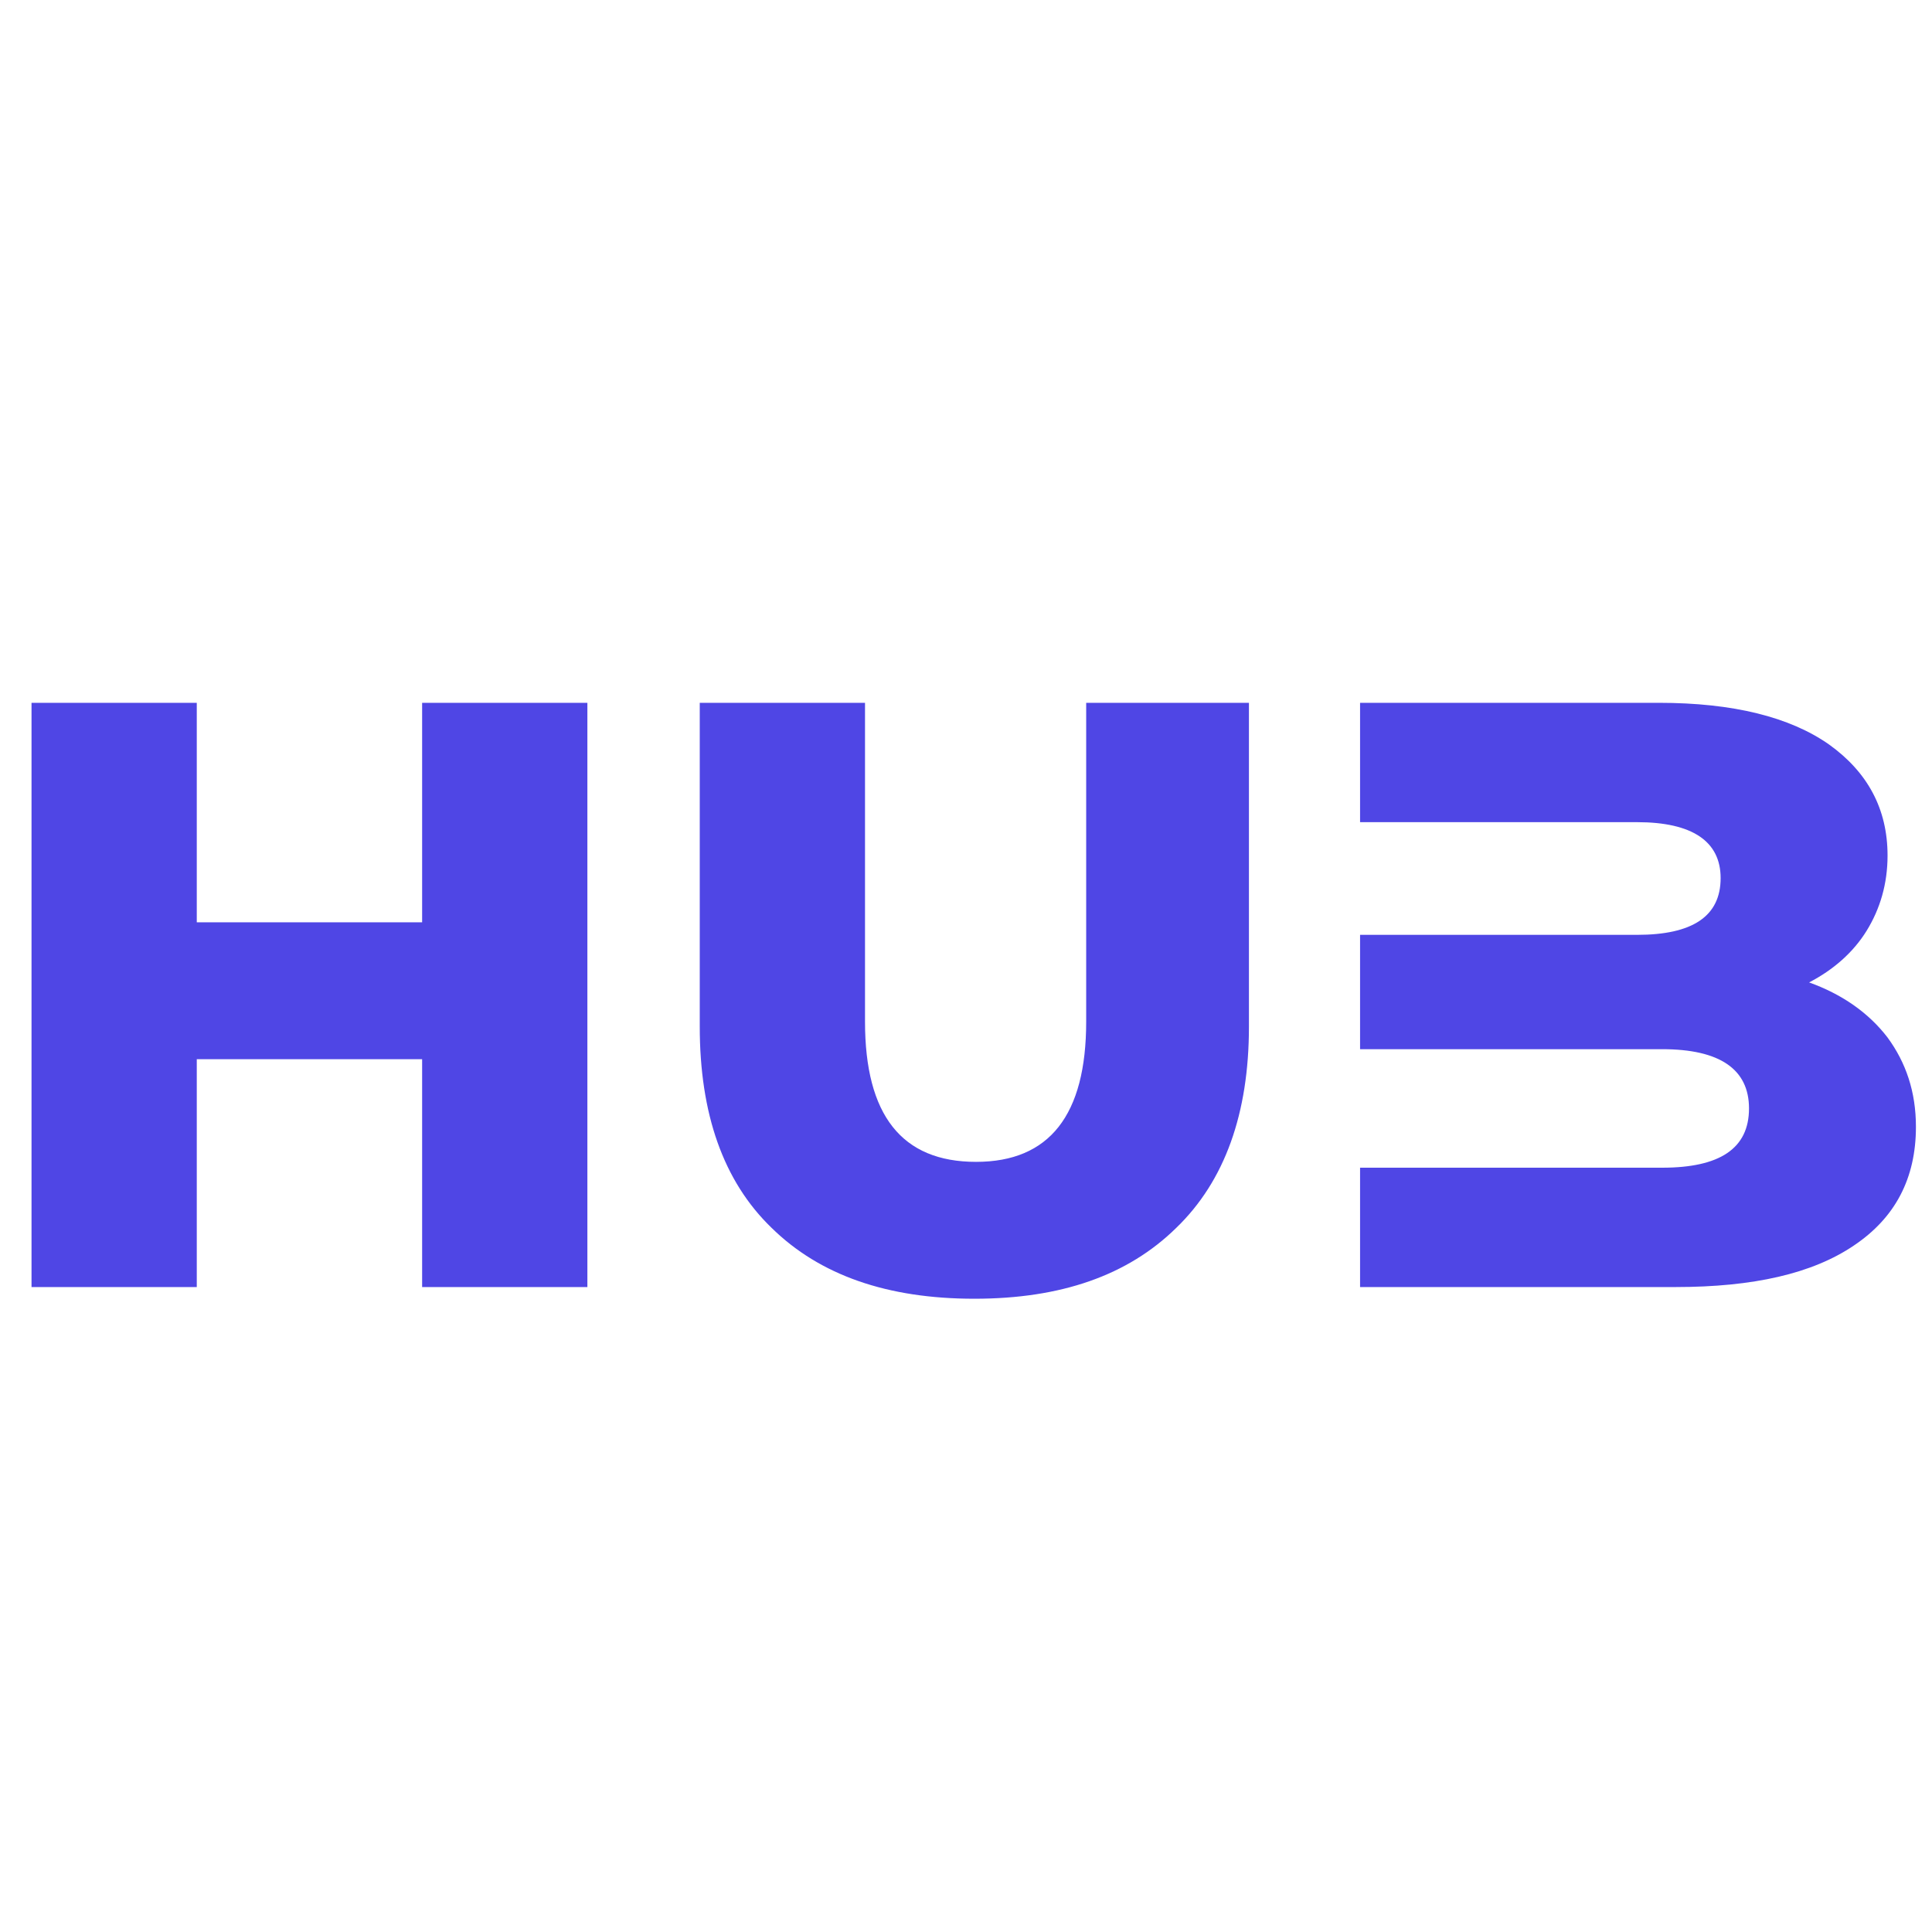
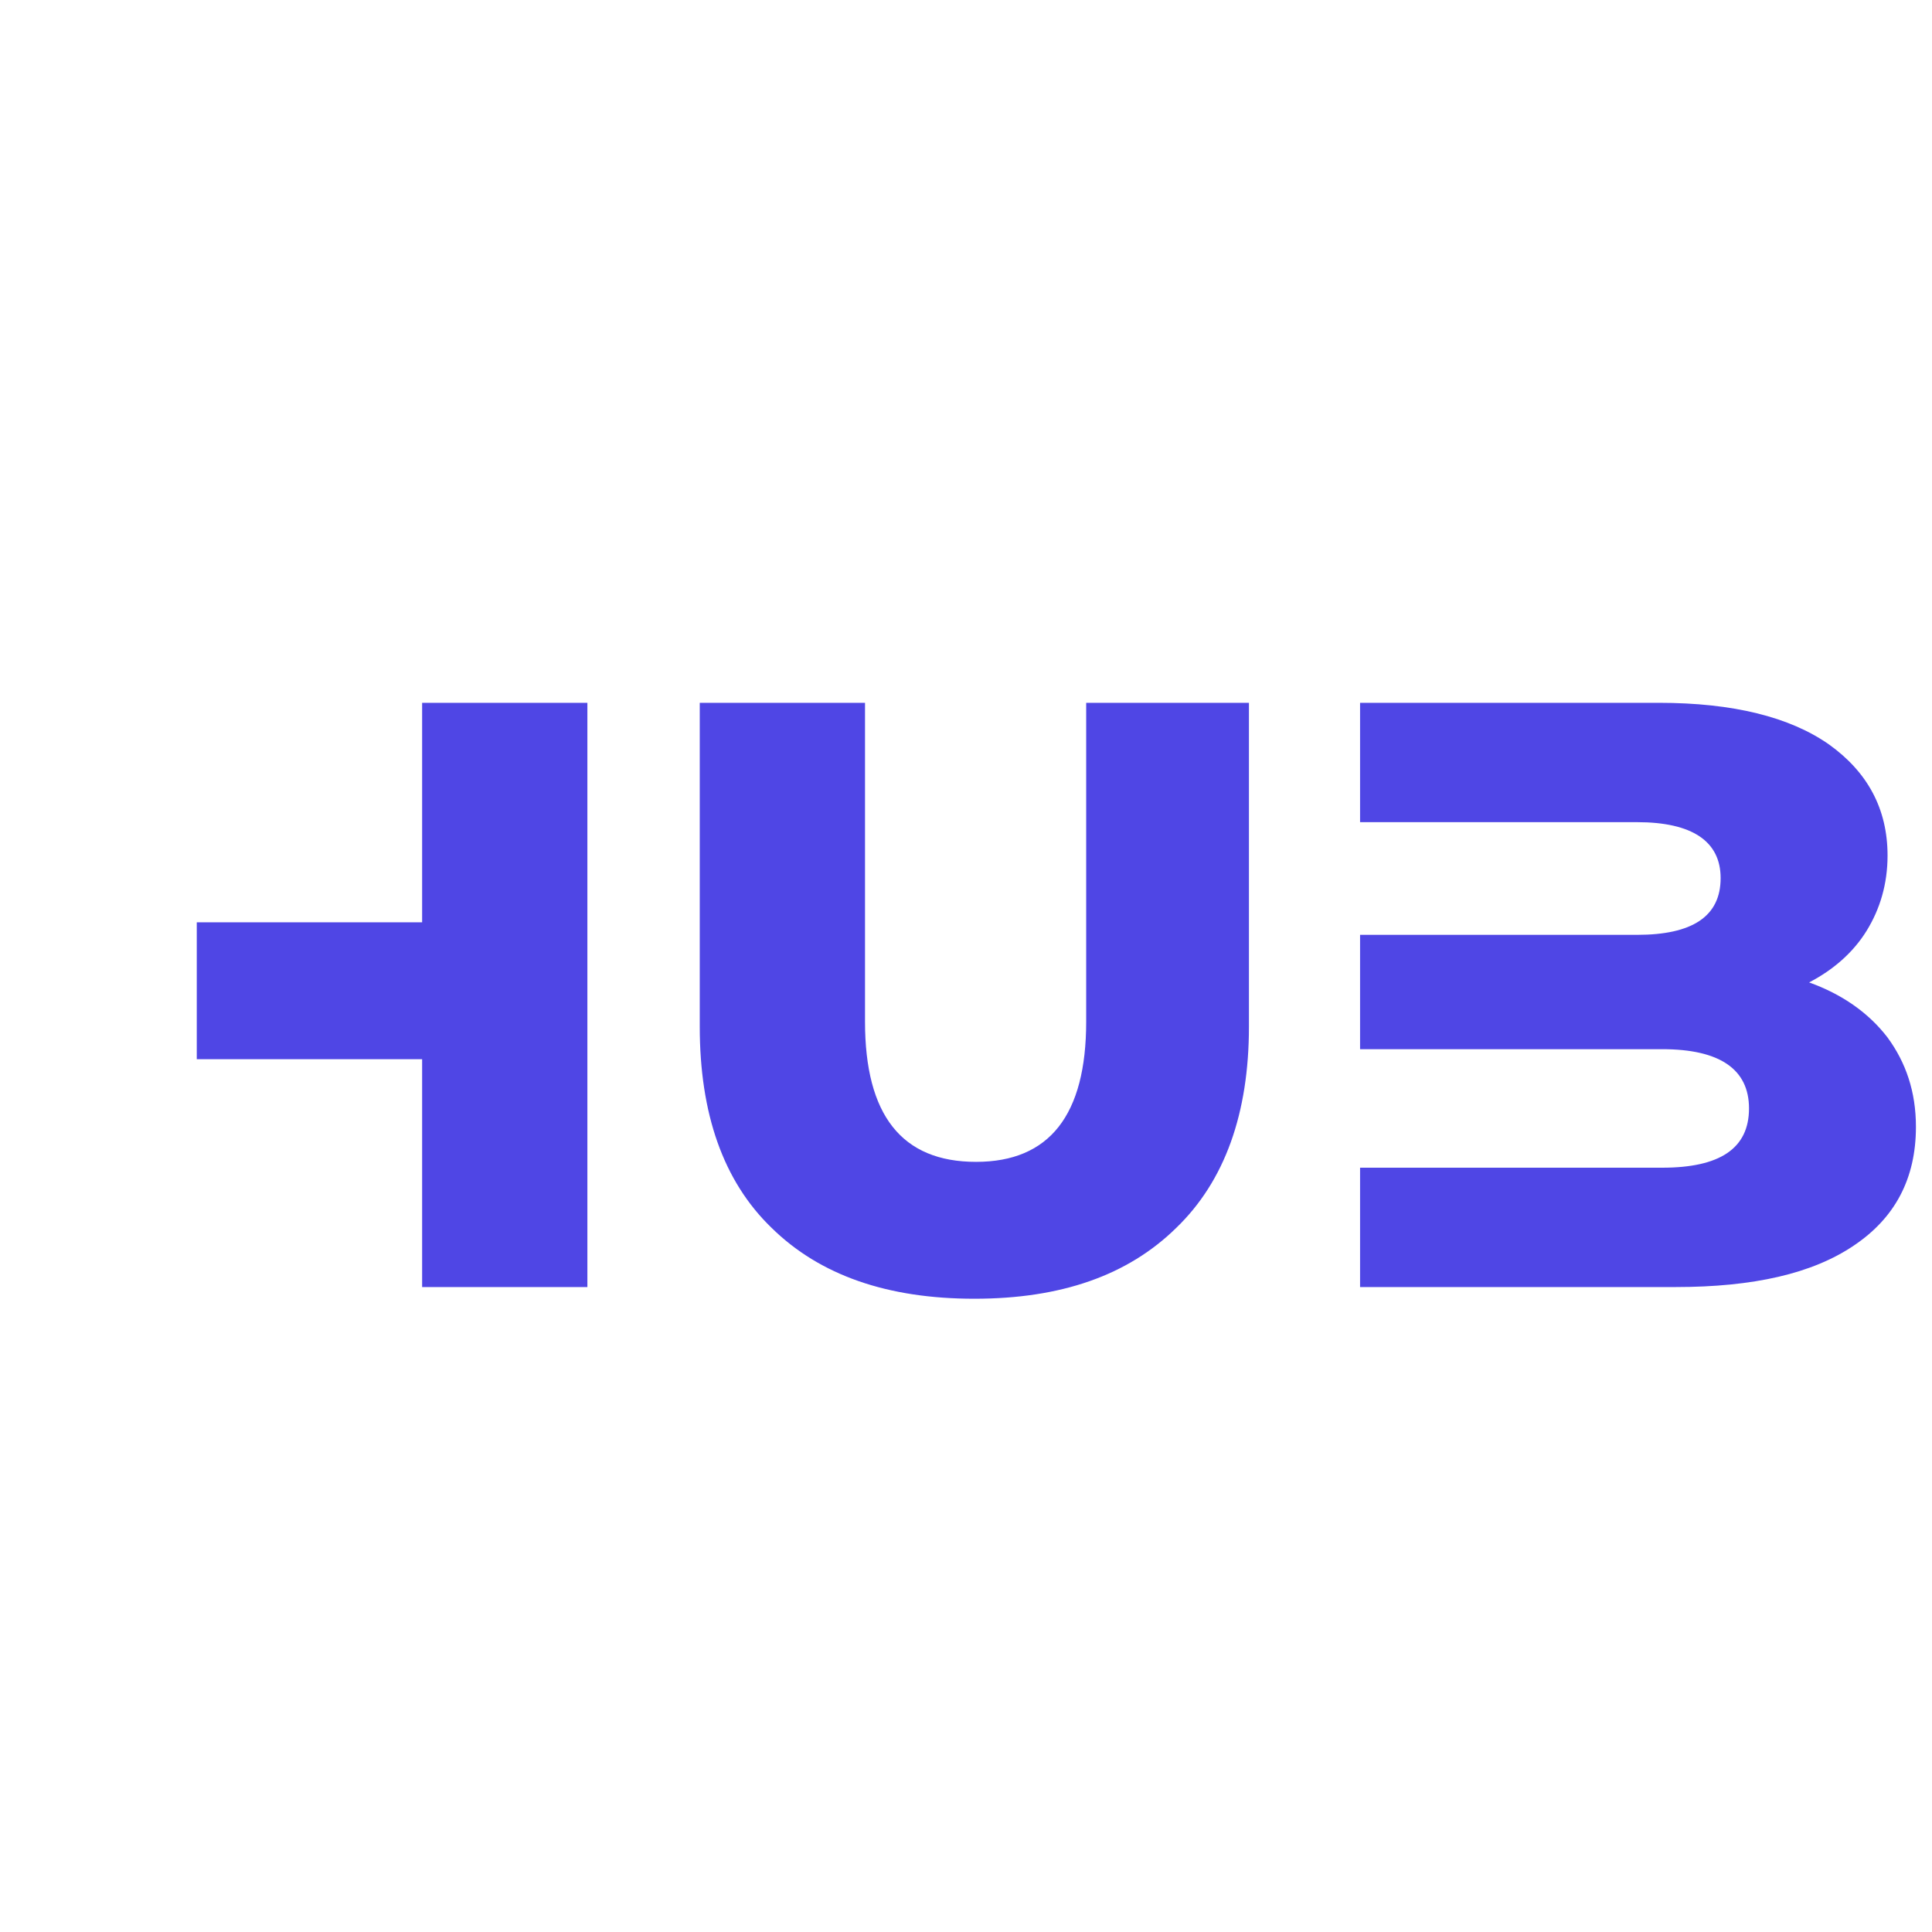
<svg xmlns="http://www.w3.org/2000/svg" version="1.1" width="500" height="500">
  <svg viewBox="260 125 500 500">
    <g fill="#4F46E5">
-       <path d="M412.014 306.888h-42.768v56.808h-58.32v-56.808h-42.768v151.2h42.768V399.12h58.32v58.968h42.768zM459.672 442.752c12.528 12.312 30.024 18.36 52.488 18.36s39.744-6.048 52.272-18.36c12.528-12.096 18.792-29.592 18.792-52.056v-83.808h-42.12V389.4c0 24.192-9.504 36.288-28.512 36.288-19.224 0-28.728-12.096-28.728-36.288v-82.512h-42.768v83.808c0 22.464 6.048 39.96 18.576 52.056zM748.498 393.504c-4.968-6.48-11.88-11.232-20.304-14.256 6.264-3.24 11.448-7.776 14.904-13.392 3.456-5.616 5.4-12.096 5.4-19.44 0-12.096-5.184-21.6-15.12-28.728-10.152-7.128-24.84-10.8-44.064-10.8h-77.328v30.888h71.712c14.256 0 21.6 4.968 21.6 14.472 0 9.936-7.344 14.688-21.6 14.688h-71.712v29.592h78.192c14.904 0 22.464 5.184 22.464 15.336 0 10.368-7.56 15.336-22.464 15.336h-78.192v30.888h81.648c20.088 0 35.424-3.456 46.224-10.8 10.584-7.128 15.984-17.28 15.984-30.672 0-9.072-2.592-16.632-7.344-23.112z" />
+       <path d="M412.014 306.888h-42.768v56.808h-58.32v-56.808h-42.768h42.768V399.12h58.32v58.968h42.768zM459.672 442.752c12.528 12.312 30.024 18.36 52.488 18.36s39.744-6.048 52.272-18.36c12.528-12.096 18.792-29.592 18.792-52.056v-83.808h-42.12V389.4c0 24.192-9.504 36.288-28.512 36.288-19.224 0-28.728-12.096-28.728-36.288v-82.512h-42.768v83.808c0 22.464 6.048 39.96 18.576 52.056zM748.498 393.504c-4.968-6.48-11.88-11.232-20.304-14.256 6.264-3.24 11.448-7.776 14.904-13.392 3.456-5.616 5.4-12.096 5.4-19.44 0-12.096-5.184-21.6-15.12-28.728-10.152-7.128-24.84-10.8-44.064-10.8h-77.328v30.888h71.712c14.256 0 21.6 4.968 21.6 14.472 0 9.936-7.344 14.688-21.6 14.688h-71.712v29.592h78.192c14.904 0 22.464 5.184 22.464 15.336 0 10.368-7.56 15.336-22.464 15.336h-78.192v30.888h81.648c20.088 0 35.424-3.456 46.224-10.8 10.584-7.128 15.984-17.28 15.984-30.672 0-9.072-2.592-16.632-7.344-23.112z" />
    </g>
  </svg>
  <style>@media (prefers-color-scheme: light) { :root { filter: none; } }
@media (prefers-color-scheme: dark) { :root { filter: contrast(0.385) brightness(4.5); } }
</style>
</svg>